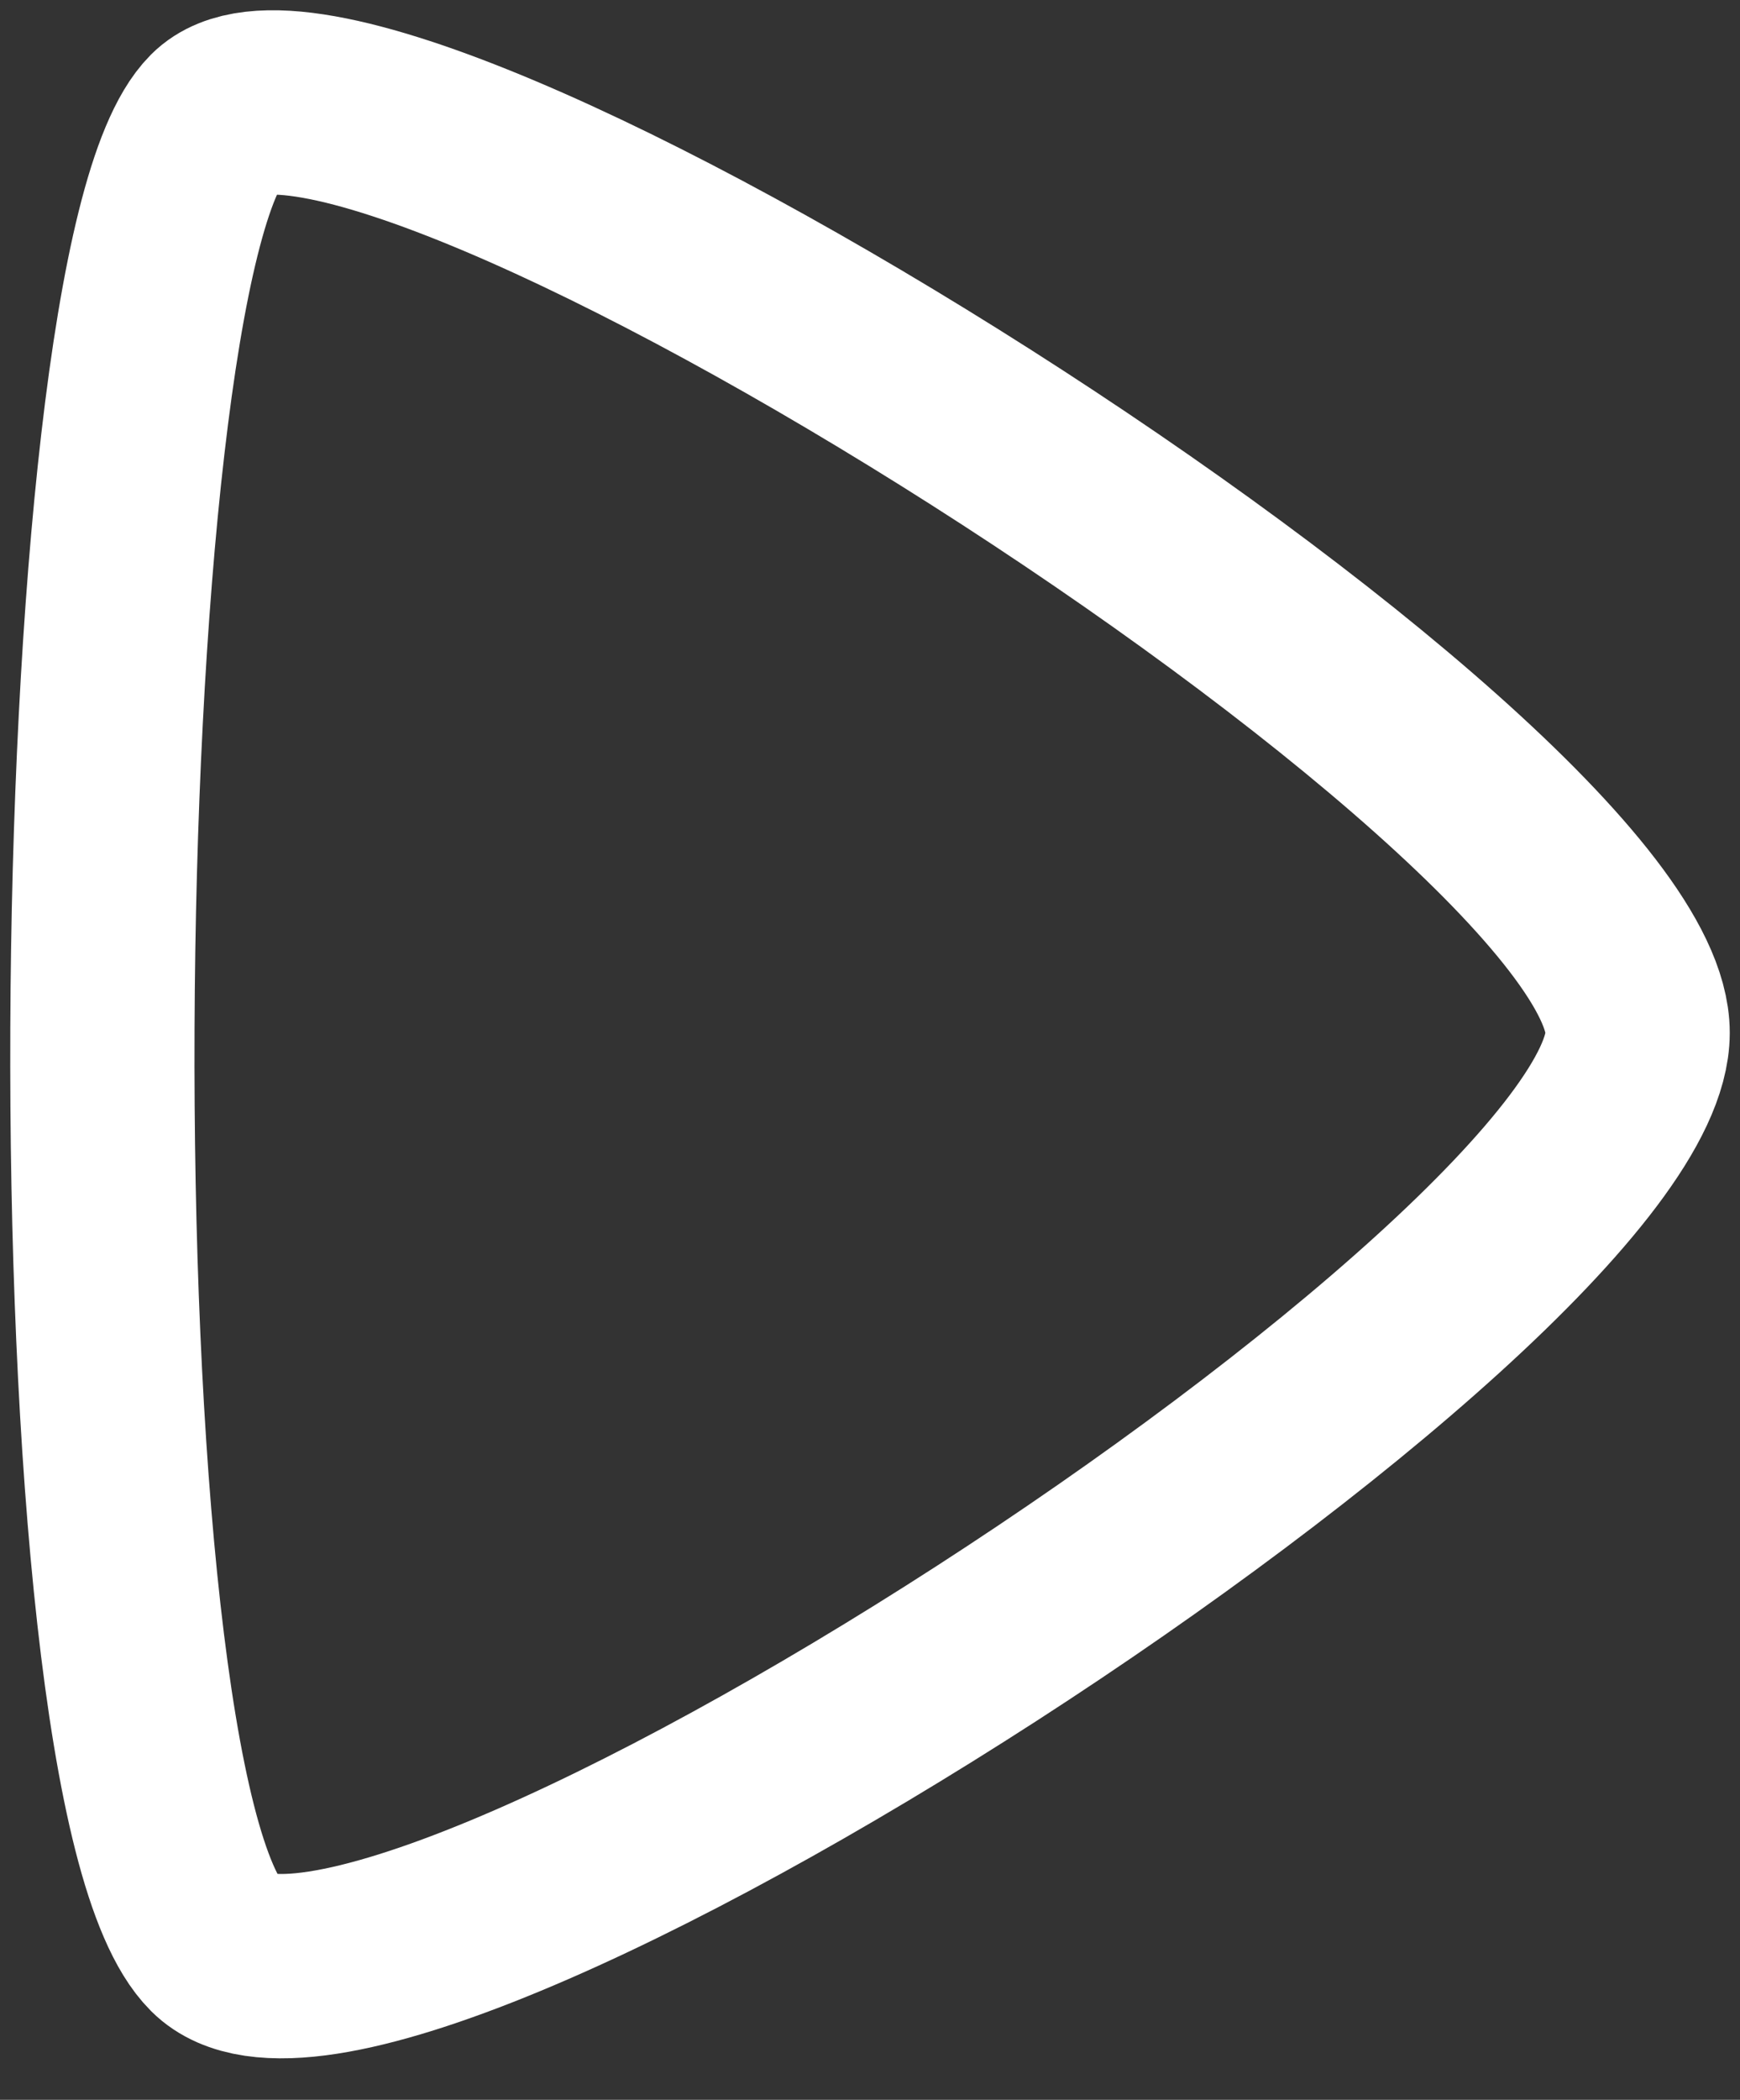
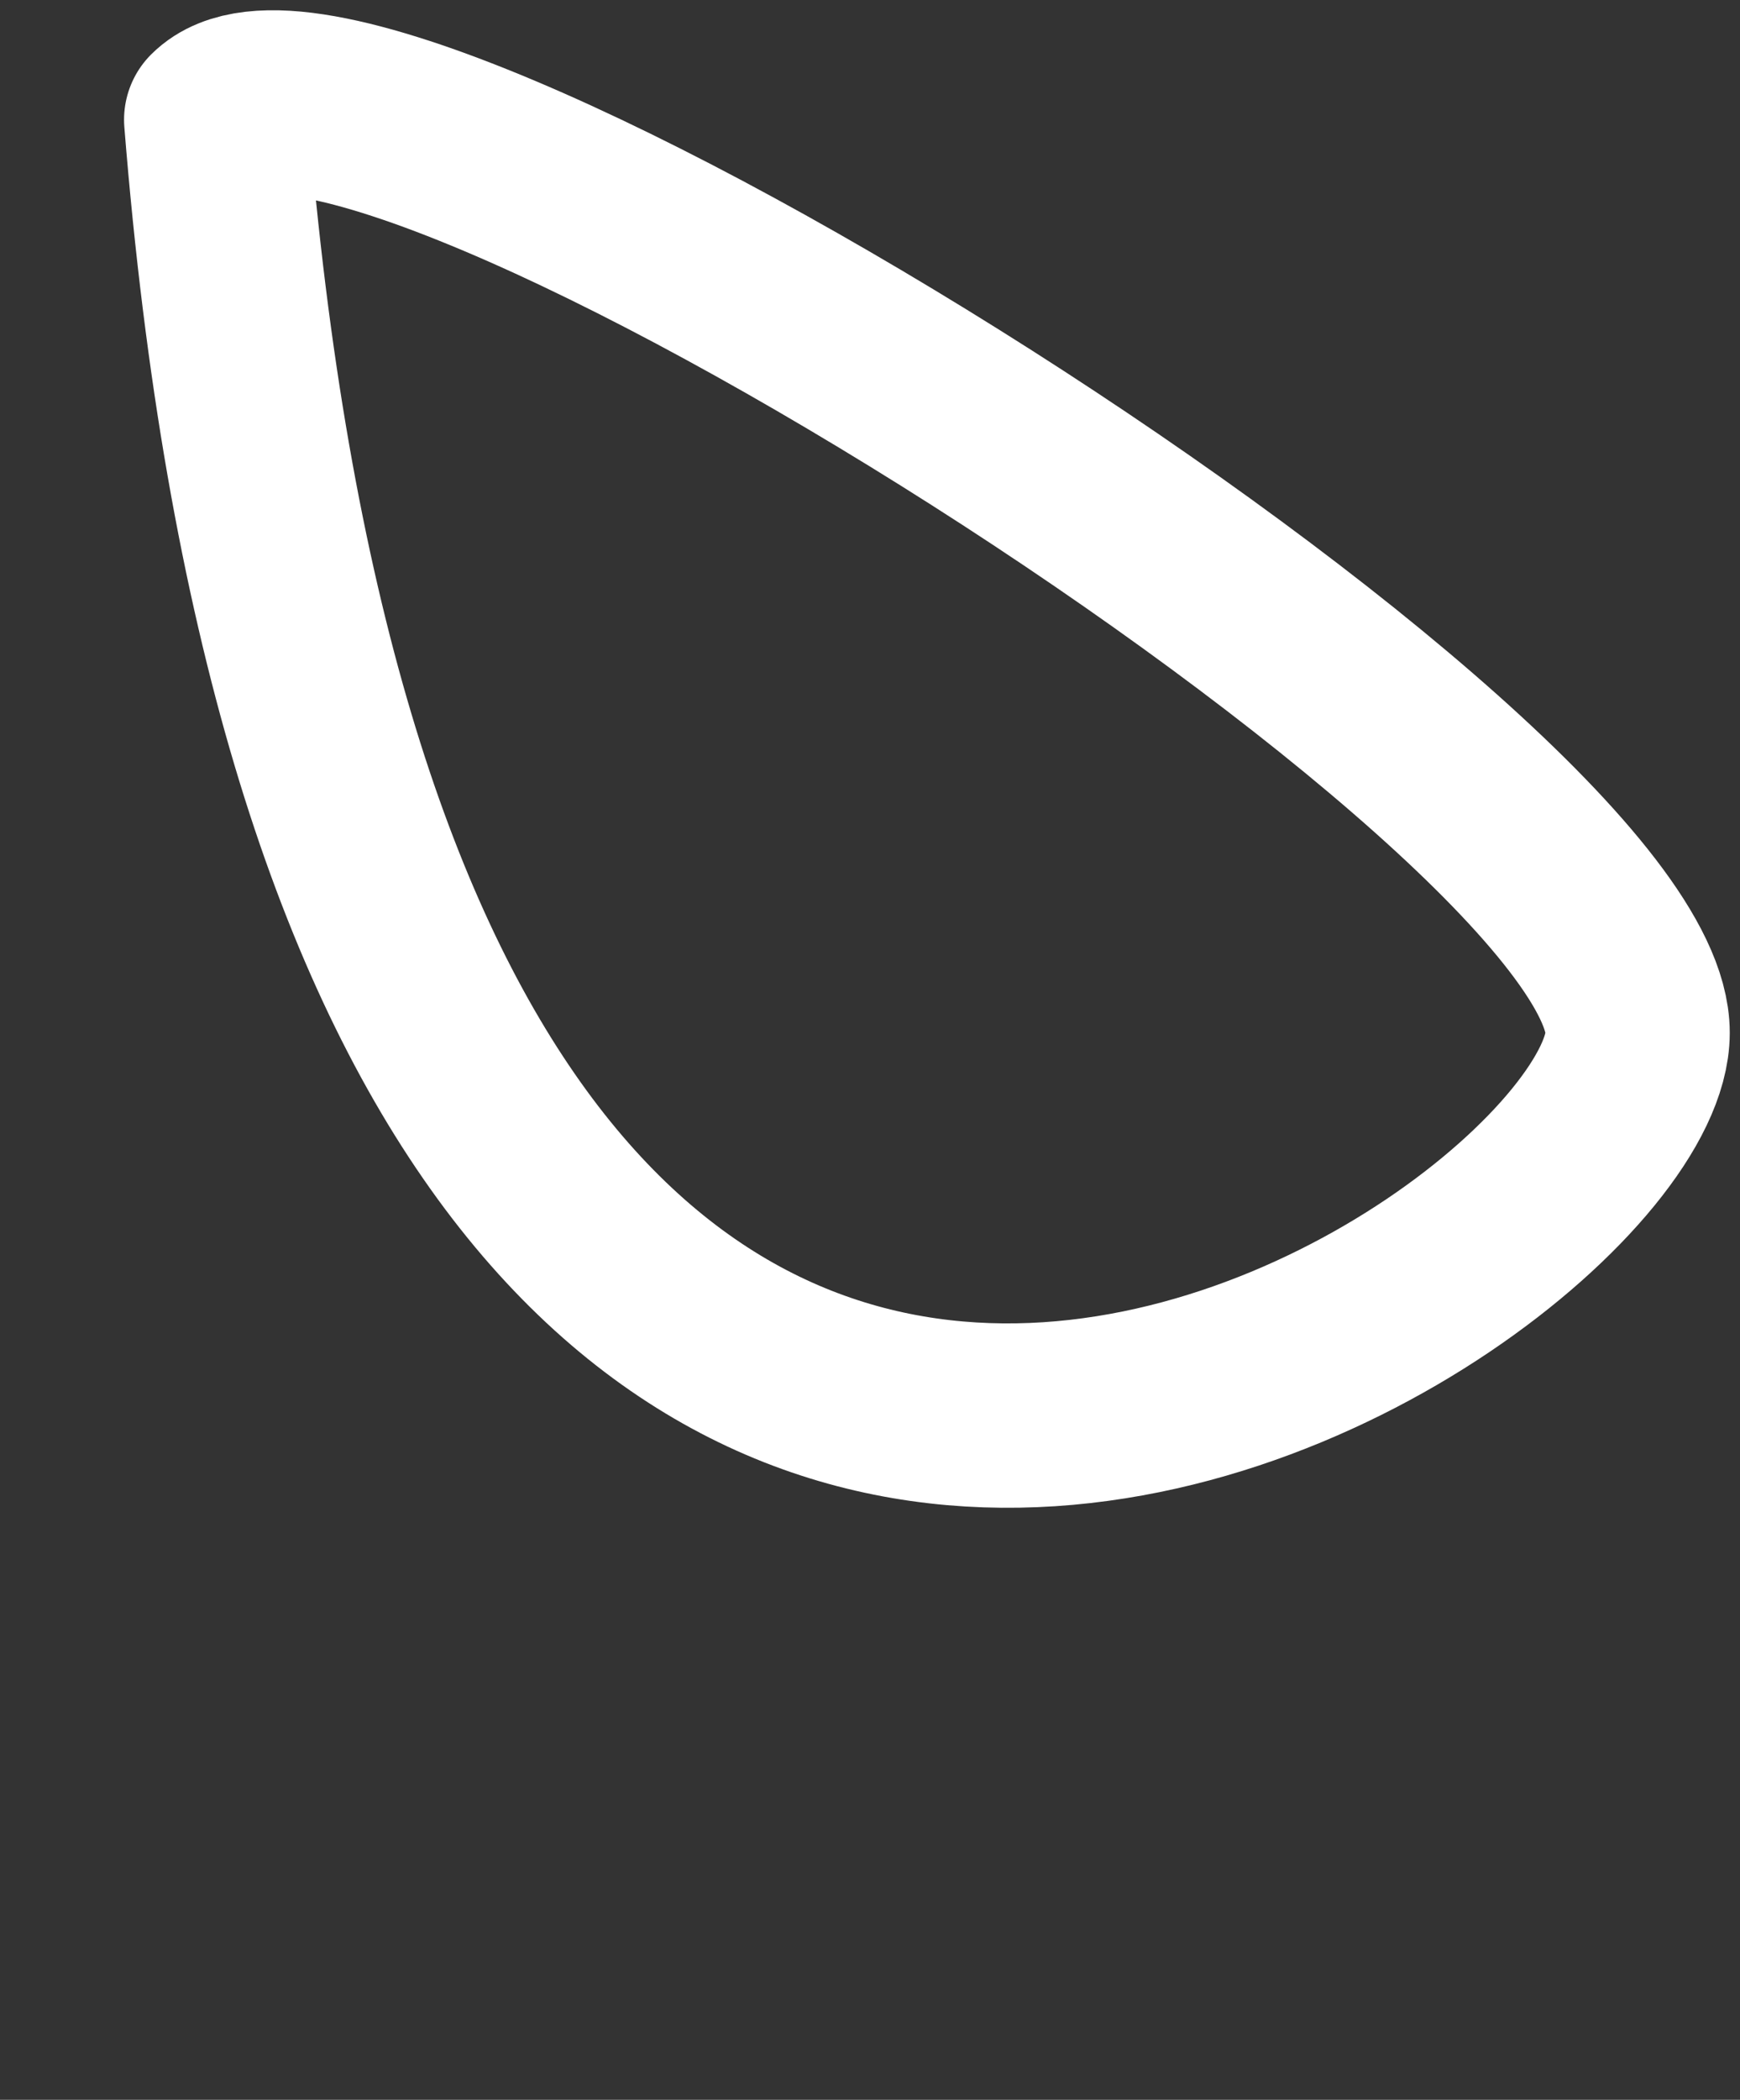
<svg xmlns="http://www.w3.org/2000/svg" width="34" height="41" viewBox="0 0 34 41" fill="none">
  <rect x="0" y="0" width="34" height="41" fill="#333333" stroke="none" />
-   <path fill-rule="evenodd" clip-rule="evenodd" d="M32 20.166C32 15.246 7.054 -0.492 4.224 2.338C1.399 5.168 1.122 34.898 4.224 37.994C7.331 41.102 32 25.086 32 20.166Z" stroke="white" stroke-width="3.6" stroke-linecap="round" stroke-linejoin="round" />
+   <path fill-rule="evenodd" clip-rule="evenodd" d="M32 20.166C32 15.246 7.054 -0.492 4.224 2.338C7.331 41.102 32 25.086 32 20.166Z" stroke="white" stroke-width="3.6" stroke-linecap="round" stroke-linejoin="round" />
</svg>